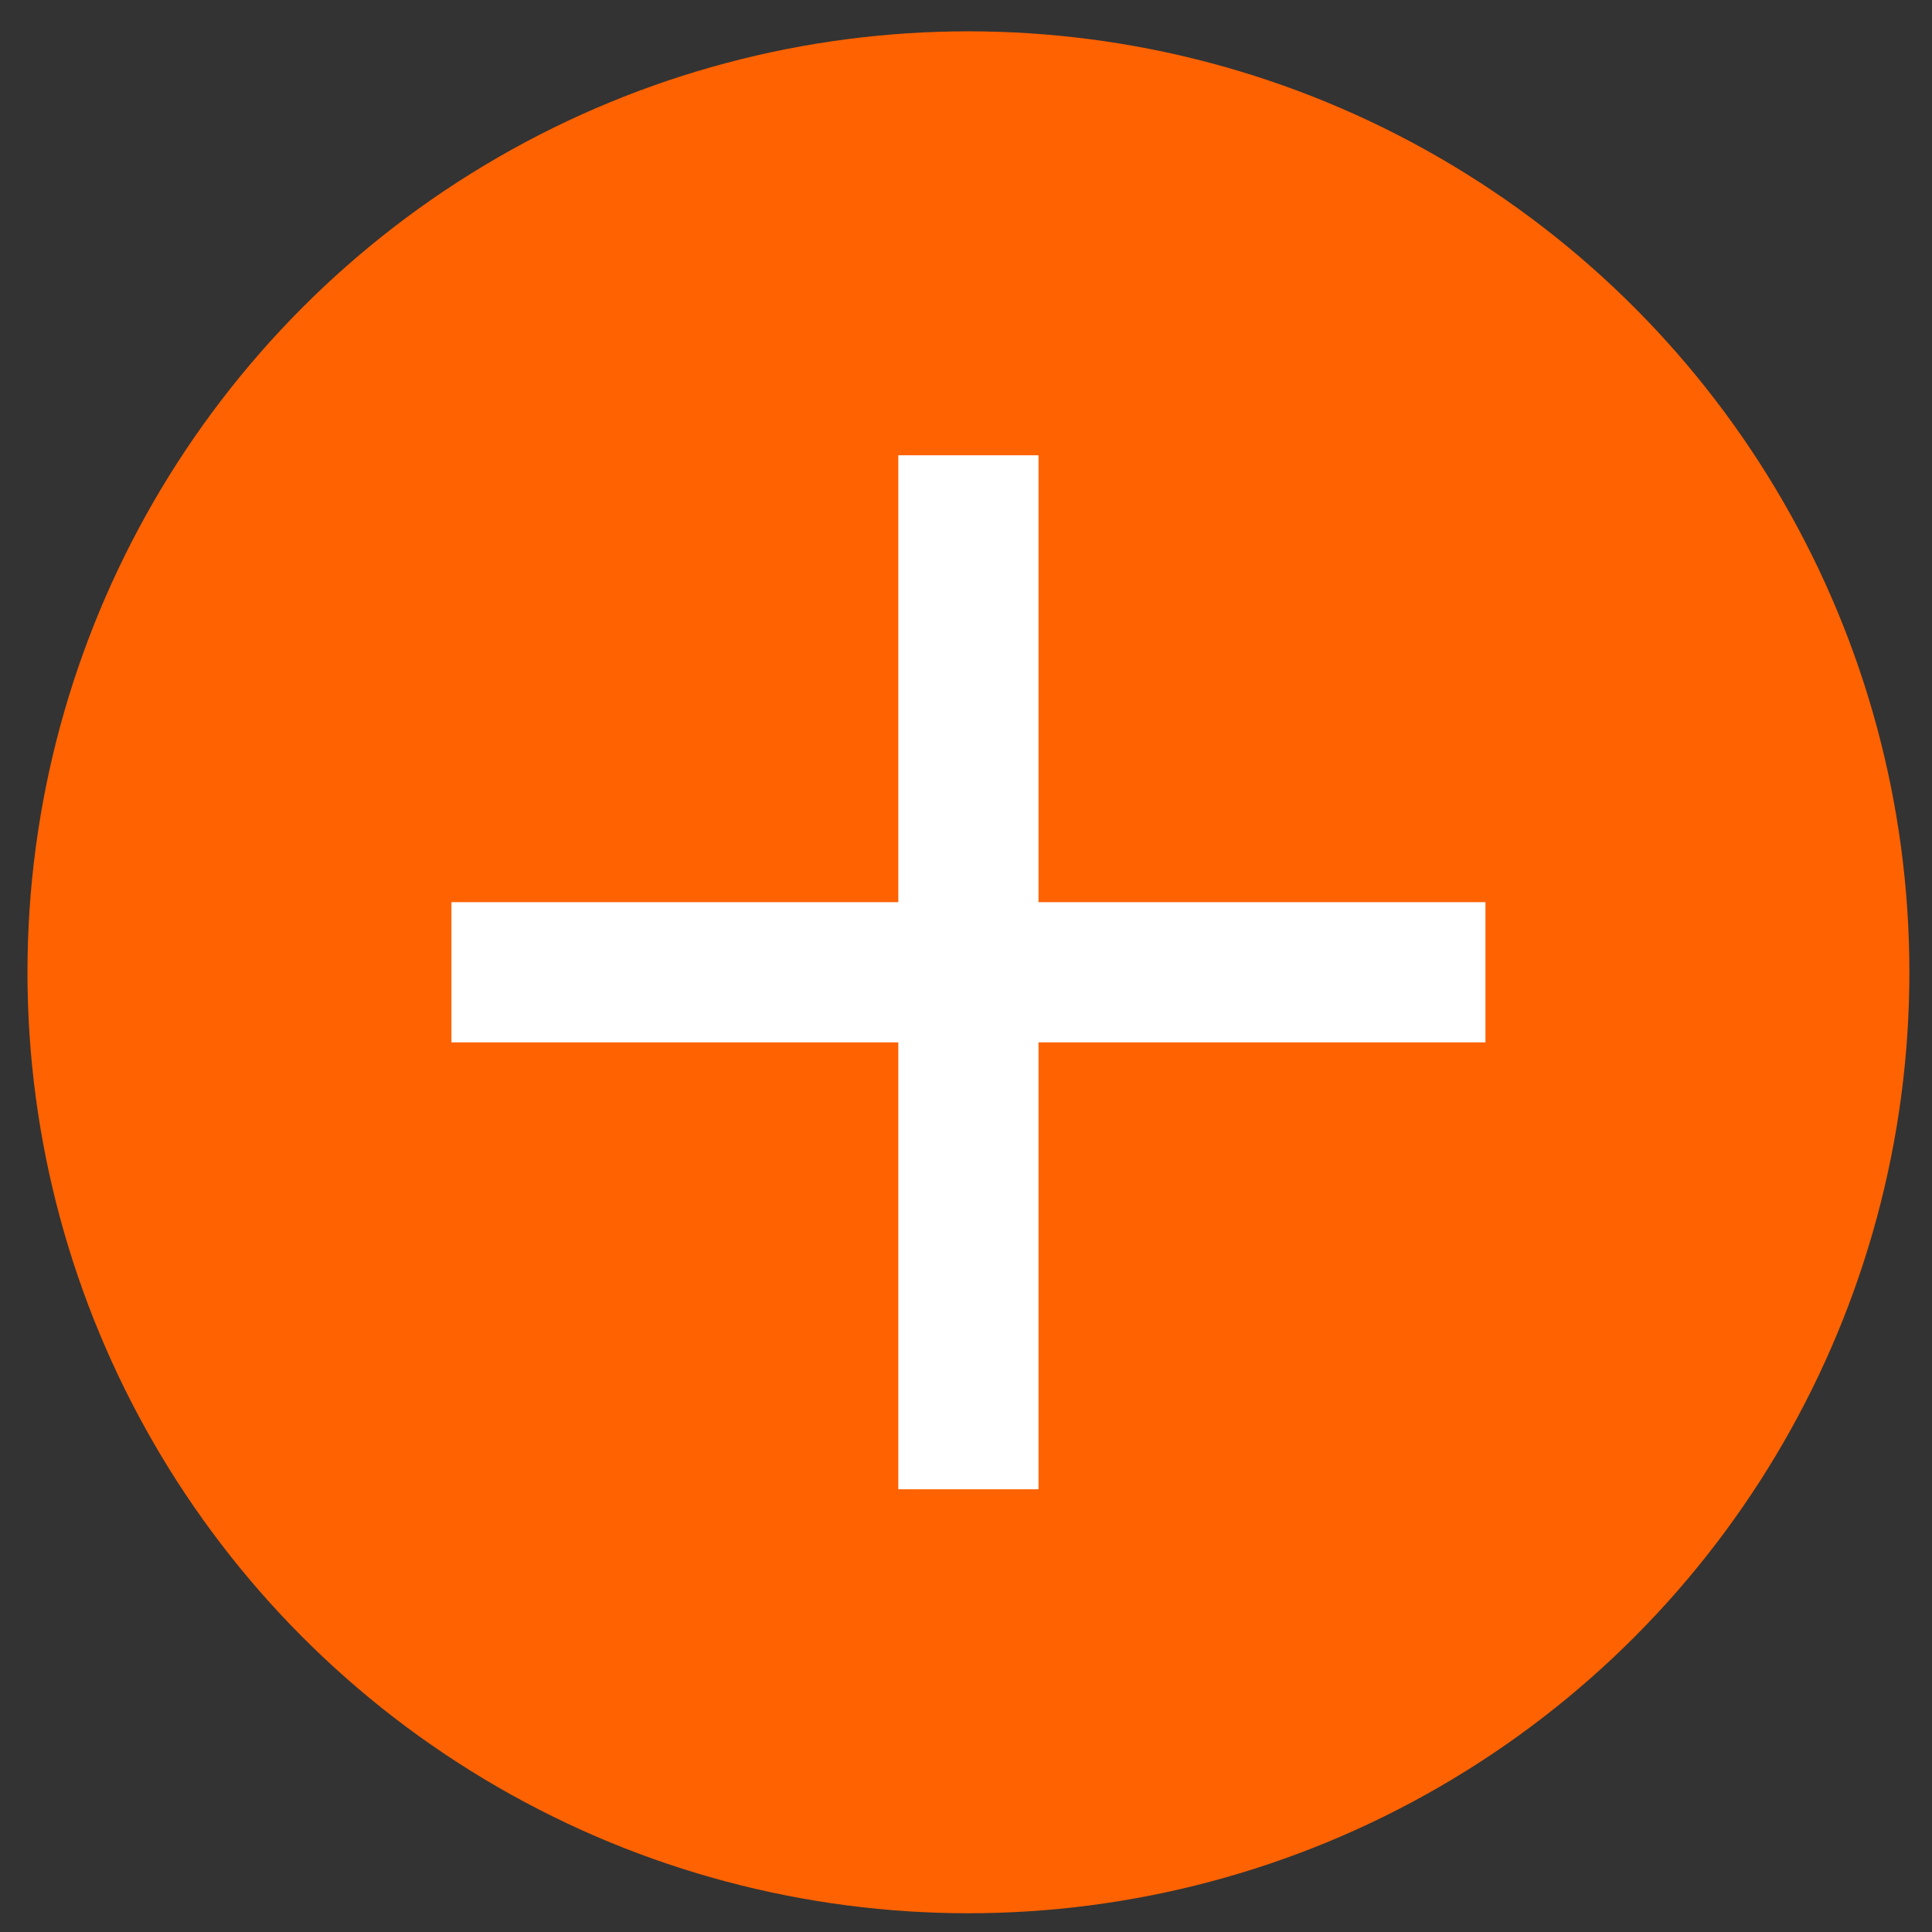
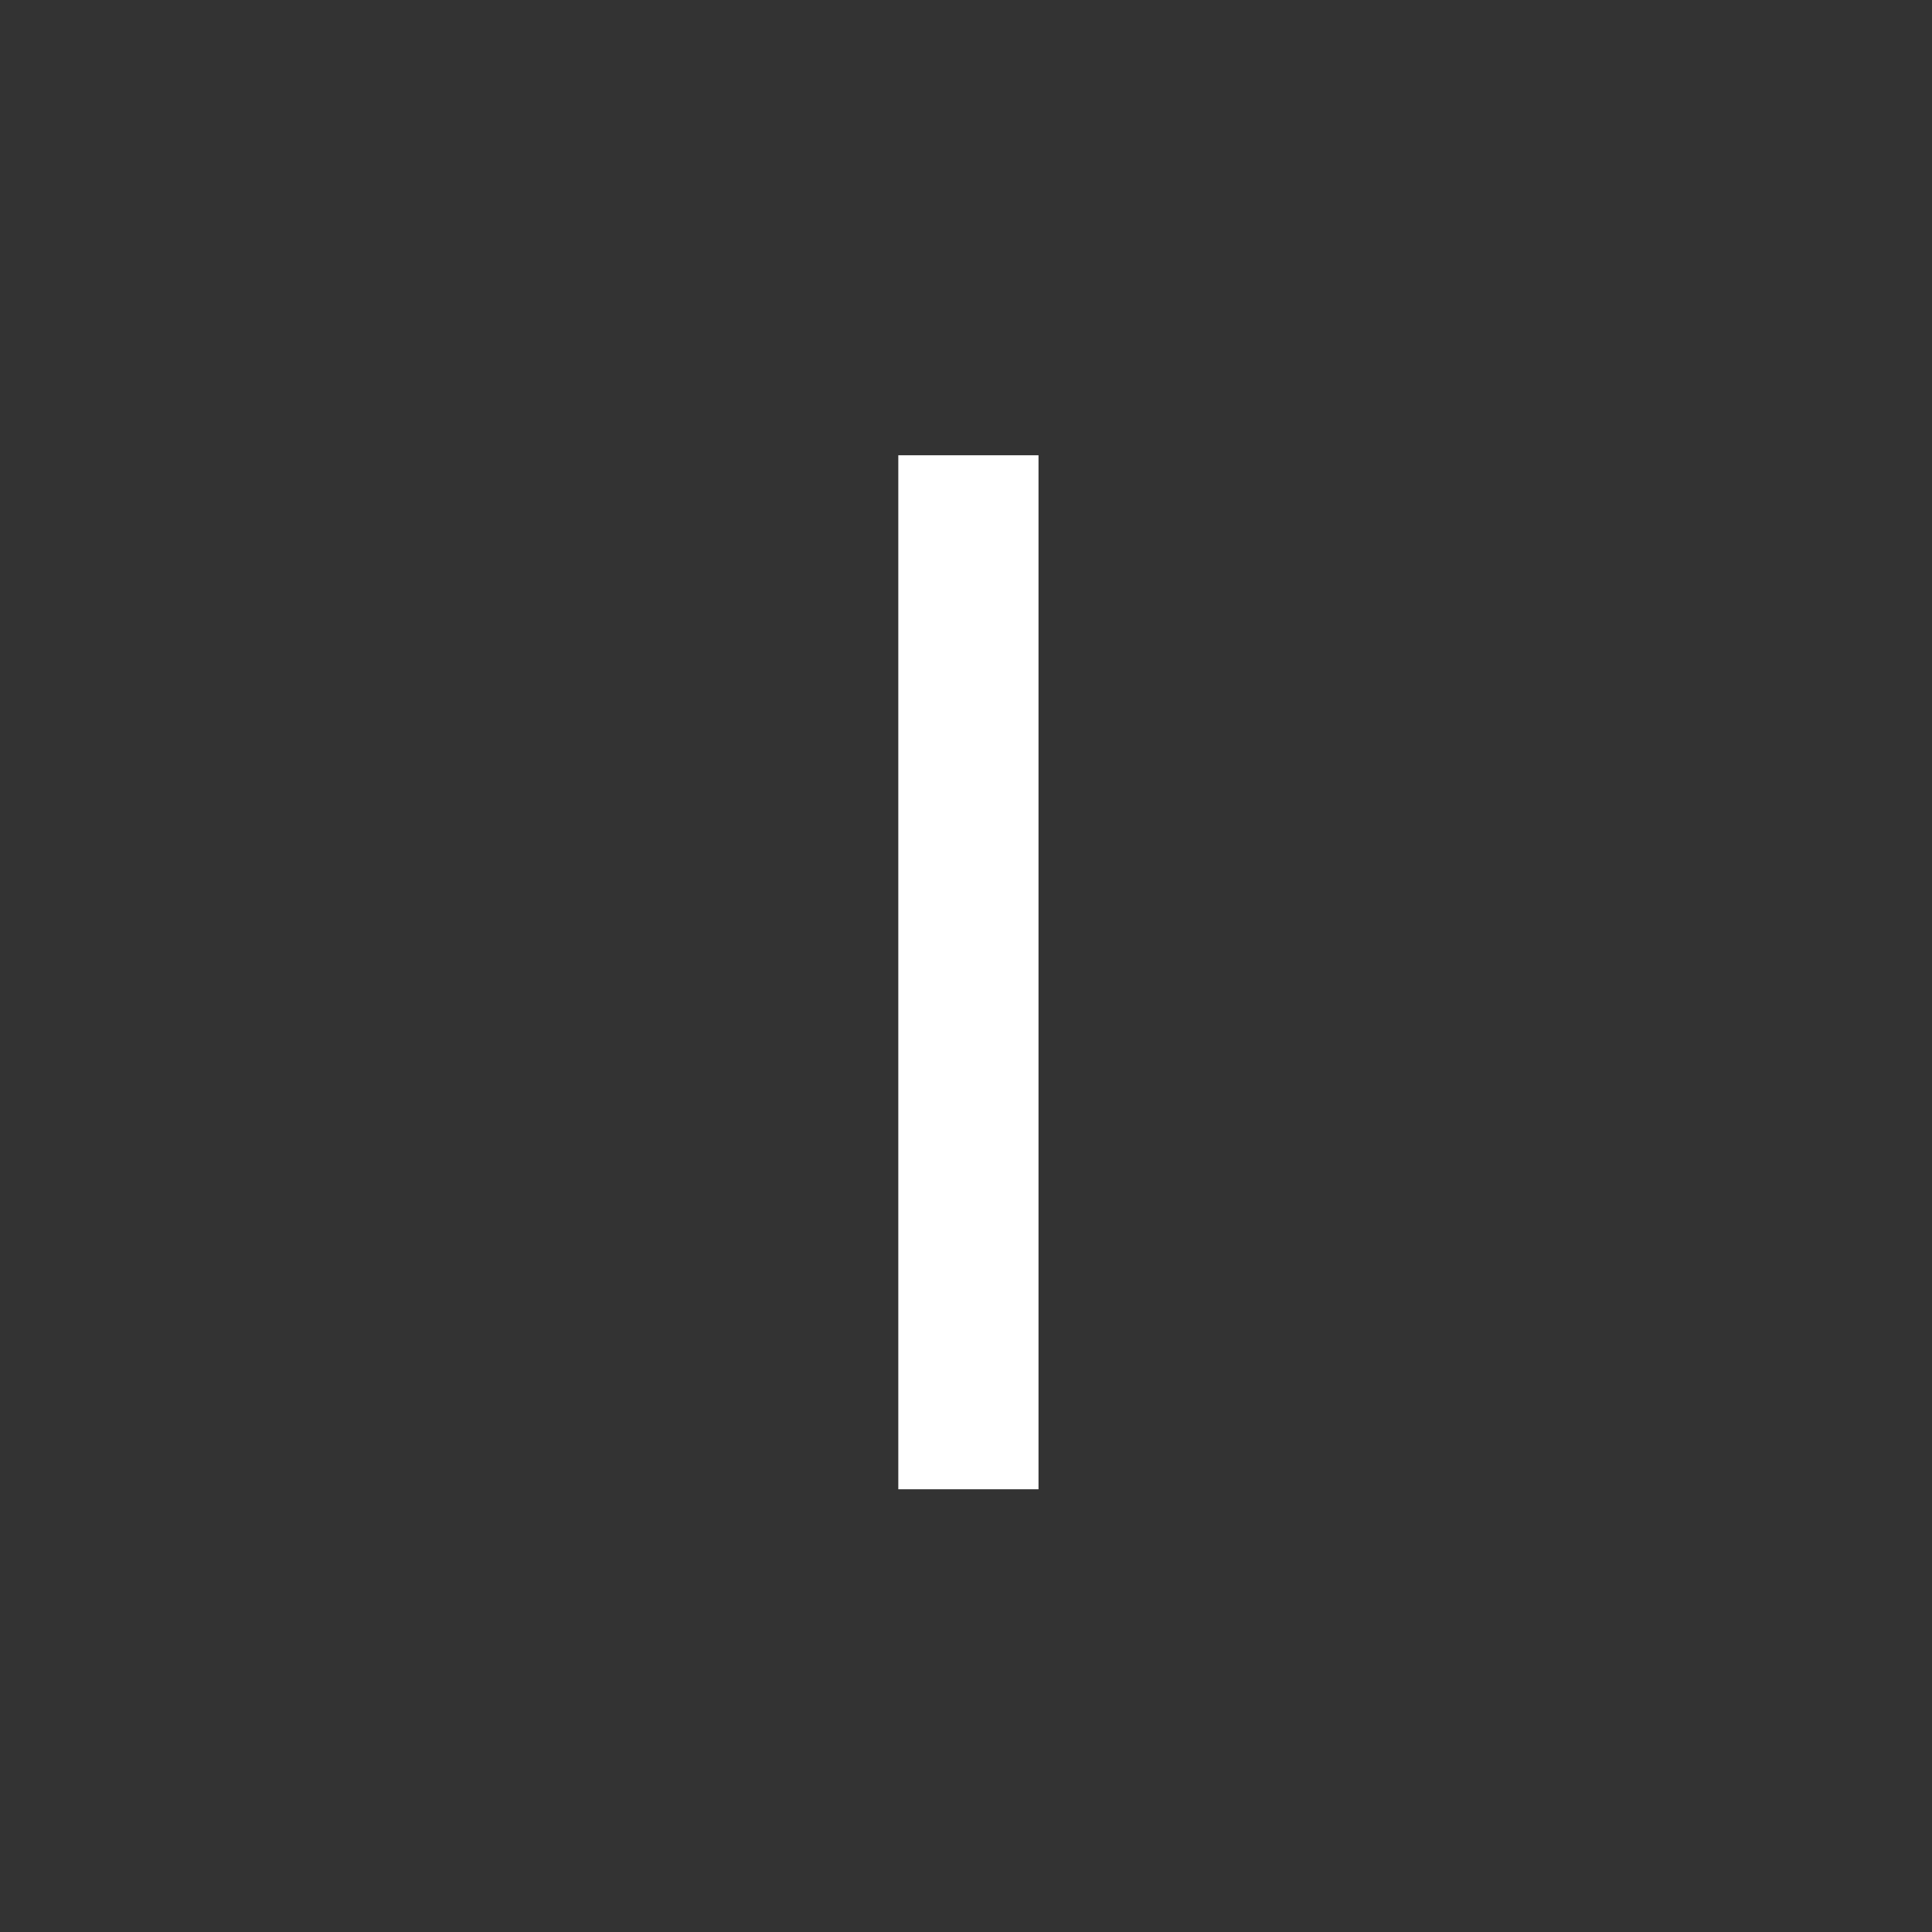
<svg xmlns="http://www.w3.org/2000/svg" width="51" height="51" viewBox="0 0 51 51" fill="none">
  <rect x="0" y="0" width="51" height="51" fill="#333333" stroke="none" />
-   <circle cx="25.564" cy="25.666" r="24.839" fill="#FF6201" />
  <rect x="23.713" y="12.018" width="3.701" height="27.295" fill="white" />
-   <rect x="39.212" y="23.815" width="3.701" height="27.295" transform="rotate(90 39.212 23.815)" fill="white" />
</svg>